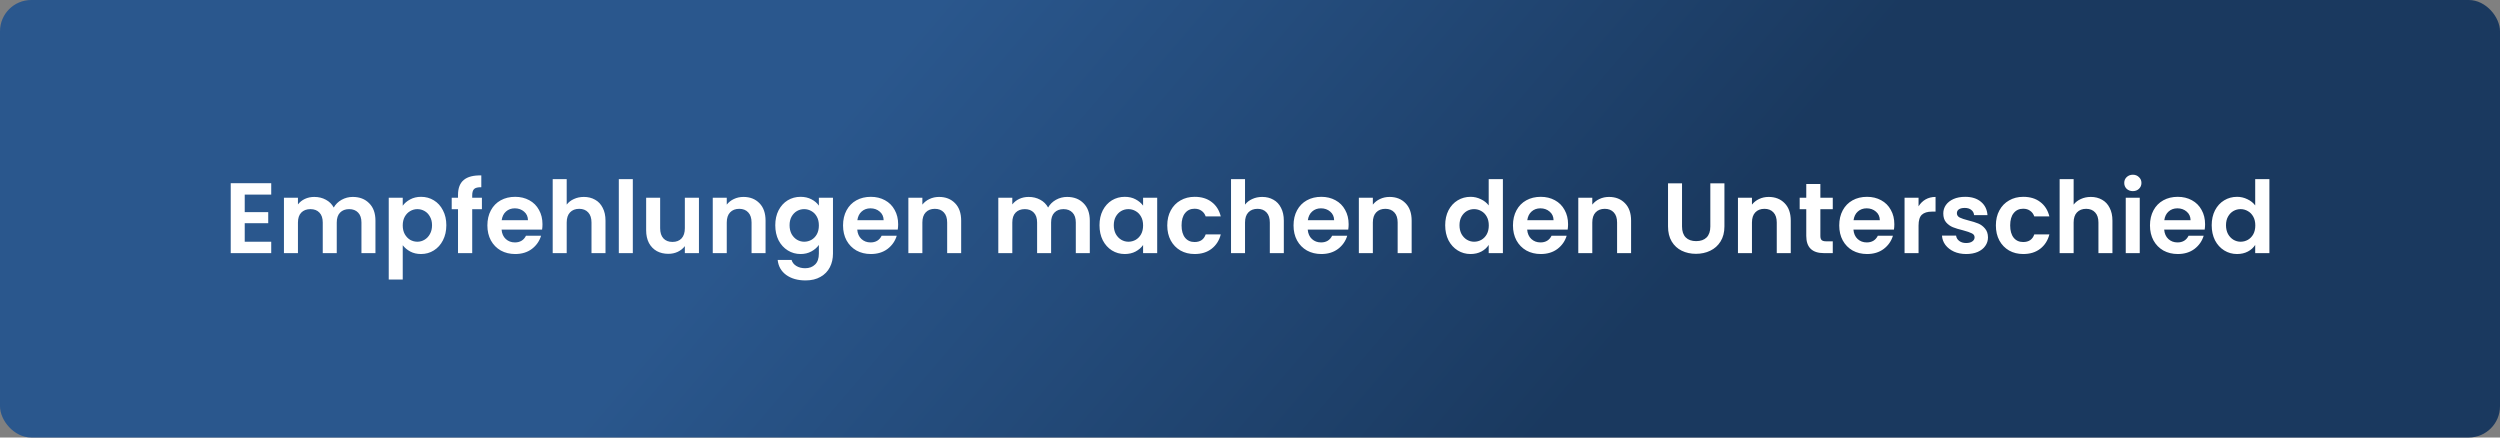
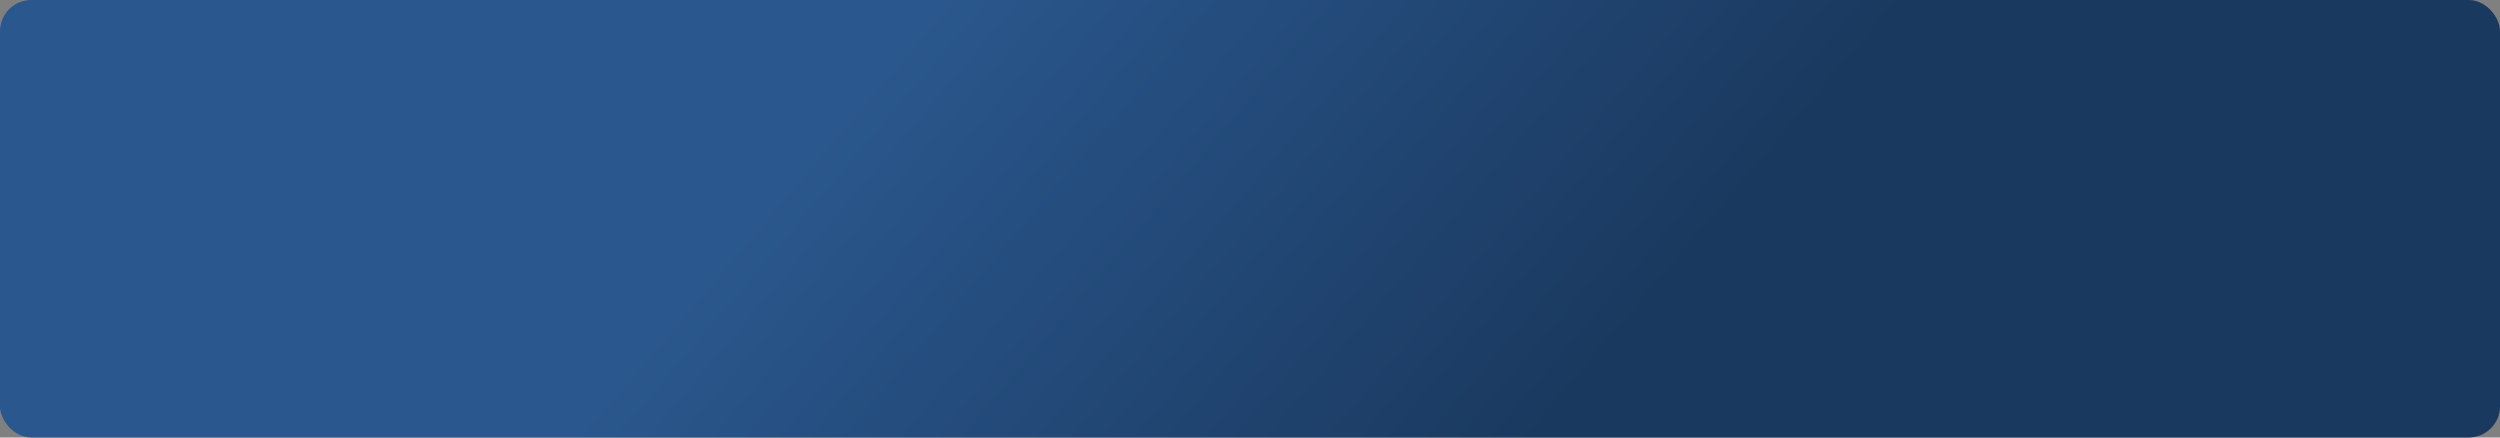
<svg xmlns="http://www.w3.org/2000/svg" width="800" height="140" viewBox="0 0 800 140" fill="none">
  <rect x="0" y="0" width="800" height="140" fill="#808080" stroke="none" />
  <rect width="800" height="140" rx="10" fill="url(#paint0_linear_141_4)" />
-   <path d="M78.313 62.28V67.88H85.833V71.432H78.313V77.352H86.793V81H73.833V58.632H86.793V62.28H78.313ZM112.88 63.016C115.056 63.016 116.806 63.688 118.128 65.032C119.472 66.355 120.144 68.211 120.144 70.6V81H115.664V71.208C115.664 69.821 115.312 68.765 114.608 68.04C113.904 67.293 112.944 66.92 111.728 66.92C110.512 66.92 109.542 67.293 108.816 68.04C108.112 68.765 107.76 69.821 107.76 71.208V81H103.28V71.208C103.28 69.821 102.928 68.765 102.224 68.04C101.52 67.293 100.56 66.92 99.344 66.92C98.107 66.92 97.126 67.293 96.4 68.04C95.696 68.765 95.344 69.821 95.344 71.208V81H90.864V63.272H95.344V65.416C95.92 64.669 96.656 64.083 97.552 63.656C98.47 63.229 99.472 63.016 100.56 63.016C101.947 63.016 103.184 63.315 104.272 63.912C105.36 64.488 106.203 65.32 106.8 66.408C107.376 65.384 108.208 64.563 109.296 63.944C110.406 63.325 111.6 63.016 112.88 63.016ZM128.876 65.832C129.452 65.021 130.241 64.349 131.244 63.816C132.268 63.261 133.43 62.984 134.732 62.984C136.246 62.984 137.612 63.357 138.828 64.104C140.065 64.851 141.036 65.917 141.74 67.304C142.465 68.669 142.828 70.259 142.828 72.072C142.828 73.885 142.465 75.496 141.74 76.904C141.036 78.291 140.065 79.368 138.828 80.136C137.612 80.904 136.246 81.288 134.732 81.288C133.43 81.288 132.278 81.021 131.276 80.488C130.294 79.955 129.494 79.283 128.876 78.472V89.448H124.396V63.272H128.876V65.832ZM138.252 72.072C138.252 71.005 138.028 70.088 137.58 69.32C137.153 68.531 136.577 67.933 135.852 67.528C135.148 67.123 134.38 66.92 133.548 66.92C132.737 66.92 131.969 67.133 131.244 67.56C130.54 67.965 129.964 68.563 129.516 69.352C129.089 70.141 128.876 71.069 128.876 72.136C128.876 73.203 129.089 74.131 129.516 74.92C129.964 75.709 130.54 76.317 131.244 76.744C131.969 77.149 132.737 77.352 133.548 77.352C134.38 77.352 135.148 77.139 135.852 76.712C136.577 76.285 137.153 75.677 137.58 74.888C138.028 74.099 138.252 73.16 138.252 72.072ZM154.211 66.952H151.107V81H146.563V66.952H144.547V63.272H146.563V62.376C146.563 60.2 147.182 58.6 148.419 57.576C149.656 56.552 151.523 56.072 154.019 56.136V59.912C152.931 59.891 152.174 60.072 151.747 60.456C151.32 60.84 151.107 61.533 151.107 62.536V63.272H154.211V66.952ZM173.594 71.752C173.594 72.392 173.552 72.968 173.466 73.48H160.506C160.613 74.76 161.061 75.763 161.85 76.488C162.64 77.213 163.61 77.576 164.762 77.576C166.426 77.576 167.61 76.861 168.314 75.432H173.146C172.634 77.139 171.653 78.547 170.202 79.656C168.752 80.744 166.97 81.288 164.858 81.288C163.152 81.288 161.616 80.915 160.25 80.168C158.906 79.4 157.85 78.323 157.082 76.936C156.336 75.549 155.962 73.949 155.962 72.136C155.962 70.301 156.336 68.691 157.082 67.304C157.829 65.917 158.874 64.851 160.218 64.104C161.562 63.357 163.109 62.984 164.858 62.984C166.544 62.984 168.048 63.347 169.37 64.072C170.714 64.797 171.749 65.832 172.474 67.176C173.221 68.499 173.594 70.024 173.594 71.752ZM168.954 70.472C168.933 69.32 168.517 68.403 167.706 67.72C166.896 67.016 165.904 66.664 164.73 66.664C163.621 66.664 162.682 67.005 161.914 67.688C161.168 68.349 160.709 69.277 160.538 70.472H168.954ZM186.848 63.016C188.192 63.016 189.387 63.315 190.432 63.912C191.478 64.488 192.288 65.352 192.864 66.504C193.462 67.635 193.76 69 193.76 70.6V81H189.28V71.208C189.28 69.8 188.928 68.723 188.224 67.976C187.52 67.208 186.56 66.824 185.344 66.824C184.107 66.824 183.126 67.208 182.4 67.976C181.696 68.723 181.344 69.8 181.344 71.208V81H176.864V57.32H181.344V65.48C181.92 64.712 182.688 64.115 183.648 63.688C184.608 63.24 185.675 63.016 186.848 63.016ZM202.501 57.32V81H198.021V57.32H202.501ZM223.663 63.272V81H219.151V78.76C218.575 79.528 217.817 80.136 216.879 80.584C215.961 81.011 214.959 81.224 213.871 81.224C212.484 81.224 211.257 80.936 210.191 80.36C209.124 79.763 208.281 78.899 207.663 77.768C207.065 76.616 206.767 75.251 206.767 73.672V63.272H211.247V73.032C211.247 74.44 211.599 75.528 212.303 76.296C213.007 77.043 213.967 77.416 215.183 77.416C216.42 77.416 217.391 77.043 218.095 76.296C218.799 75.528 219.151 74.44 219.151 73.032V63.272H223.663ZM237.907 63.016C240.019 63.016 241.726 63.688 243.027 65.032C244.328 66.355 244.979 68.211 244.979 70.6V81H240.499V71.208C240.499 69.8 240.147 68.723 239.443 67.976C238.739 67.208 237.779 66.824 236.563 66.824C235.326 66.824 234.344 67.208 233.619 67.976C232.915 68.723 232.563 69.8 232.563 71.208V81H228.083V63.272H232.563V65.48C233.16 64.712 233.918 64.115 234.835 63.688C235.774 63.24 236.798 63.016 237.907 63.016ZM256.183 62.984C257.506 62.984 258.669 63.251 259.671 63.784C260.674 64.296 261.463 64.968 262.039 65.8V63.272H266.551V81.128C266.551 82.771 266.221 84.232 265.559 85.512C264.898 86.813 263.906 87.837 262.583 88.584C261.261 89.352 259.661 89.736 257.783 89.736C255.266 89.736 253.197 89.149 251.575 87.976C249.975 86.803 249.069 85.203 248.855 83.176H253.303C253.538 83.987 254.039 84.627 254.807 85.096C255.597 85.587 256.546 85.832 257.655 85.832C258.957 85.832 260.013 85.437 260.823 84.648C261.634 83.88 262.039 82.707 262.039 81.128V78.376C261.463 79.208 260.663 79.901 259.639 80.456C258.637 81.011 257.485 81.288 256.183 81.288C254.69 81.288 253.325 80.904 252.087 80.136C250.85 79.368 249.869 78.291 249.143 76.904C248.439 75.496 248.087 73.885 248.087 72.072C248.087 70.28 248.439 68.691 249.143 67.304C249.869 65.917 250.839 64.851 252.055 64.104C253.293 63.357 254.669 62.984 256.183 62.984ZM262.039 72.136C262.039 71.048 261.826 70.12 261.399 69.352C260.973 68.563 260.397 67.965 259.671 67.56C258.946 67.133 258.167 66.92 257.335 66.92C256.503 66.92 255.735 67.123 255.031 67.528C254.327 67.933 253.751 68.531 253.303 69.32C252.877 70.088 252.663 71.005 252.663 72.072C252.663 73.139 252.877 74.077 253.303 74.888C253.751 75.677 254.327 76.285 255.031 76.712C255.757 77.139 256.525 77.352 257.335 77.352C258.167 77.352 258.946 77.149 259.671 76.744C260.397 76.317 260.973 75.72 261.399 74.952C261.826 74.163 262.039 73.224 262.039 72.136ZM287.407 71.752C287.407 72.392 287.364 72.968 287.279 73.48H274.319C274.425 74.76 274.873 75.763 275.663 76.488C276.452 77.213 277.423 77.576 278.575 77.576C280.239 77.576 281.423 76.861 282.127 75.432H286.959C286.447 77.139 285.465 78.547 284.015 79.656C282.564 80.744 280.783 81.288 278.671 81.288C276.964 81.288 275.428 80.915 274.063 80.168C272.719 79.4 271.663 78.323 270.895 76.936C270.148 75.549 269.775 73.949 269.775 72.136C269.775 70.301 270.148 68.691 270.895 67.304C271.641 65.917 272.687 64.851 274.031 64.104C275.375 63.357 276.921 62.984 278.671 62.984C280.356 62.984 281.86 63.347 283.183 64.072C284.527 64.797 285.561 65.832 286.287 67.176C287.033 68.499 287.407 70.024 287.407 71.752ZM282.767 70.472C282.745 69.32 282.329 68.403 281.519 67.72C280.708 67.016 279.716 66.664 278.543 66.664C277.433 66.664 276.495 67.005 275.727 67.688C274.98 68.349 274.521 69.277 274.351 70.472H282.767ZM300.501 63.016C302.613 63.016 304.319 63.688 305.621 65.032C306.922 66.355 307.573 68.211 307.573 70.6V81H303.093V71.208C303.093 69.8 302.741 68.723 302.037 67.976C301.333 67.208 300.373 66.824 299.157 66.824C297.919 66.824 296.938 67.208 296.213 67.976C295.509 68.723 295.157 69.8 295.157 71.208V81H290.677V63.272H295.157V65.48C295.754 64.712 296.511 64.115 297.429 63.688C298.367 63.24 299.391 63.016 300.501 63.016ZM341.474 63.016C343.65 63.016 345.399 63.688 346.722 65.032C348.066 66.355 348.738 68.211 348.738 70.6V81H344.258V71.208C344.258 69.821 343.906 68.765 343.202 68.04C342.498 67.293 341.538 66.92 340.322 66.92C339.106 66.92 338.135 67.293 337.41 68.04C336.706 68.765 336.354 69.821 336.354 71.208V81H331.874V71.208C331.874 69.821 331.522 68.765 330.818 68.04C330.114 67.293 329.154 66.92 327.938 66.92C326.701 66.92 325.719 67.293 324.994 68.04C324.29 68.765 323.938 69.821 323.938 71.208V81H319.458V63.272H323.938V65.416C324.514 64.669 325.25 64.083 326.146 63.656C327.063 63.229 328.066 63.016 329.154 63.016C330.541 63.016 331.778 63.315 332.866 63.912C333.954 64.488 334.797 65.32 335.394 66.408C335.97 65.384 336.802 64.563 337.89 63.944C338.999 63.325 340.194 63.016 341.474 63.016ZM351.837 72.072C351.837 70.28 352.189 68.691 352.893 67.304C353.619 65.917 354.589 64.851 355.805 64.104C357.043 63.357 358.419 62.984 359.933 62.984C361.256 62.984 362.408 63.251 363.389 63.784C364.392 64.317 365.192 64.989 365.789 65.8V63.272H370.301V81H365.789V78.408C365.213 79.24 364.413 79.933 363.389 80.488C362.387 81.021 361.224 81.288 359.901 81.288C358.408 81.288 357.043 80.904 355.805 80.136C354.589 79.368 353.619 78.291 352.893 76.904C352.189 75.496 351.837 73.885 351.837 72.072ZM365.789 72.136C365.789 71.048 365.576 70.12 365.149 69.352C364.723 68.563 364.147 67.965 363.421 67.56C362.696 67.133 361.917 66.92 361.085 66.92C360.253 66.92 359.485 67.123 358.781 67.528C358.077 67.933 357.501 68.531 357.053 69.32C356.627 70.088 356.413 71.005 356.413 72.072C356.413 73.139 356.627 74.077 357.053 74.888C357.501 75.677 358.077 76.285 358.781 76.712C359.507 77.139 360.275 77.352 361.085 77.352C361.917 77.352 362.696 77.149 363.421 76.744C364.147 76.317 364.723 75.72 365.149 74.952C365.576 74.163 365.789 73.224 365.789 72.136ZM373.525 72.136C373.525 70.301 373.898 68.701 374.645 67.336C375.391 65.949 376.426 64.883 377.749 64.136C379.071 63.368 380.586 62.984 382.293 62.984C384.49 62.984 386.303 63.539 387.733 64.648C389.183 65.736 390.154 67.272 390.645 69.256H385.813C385.557 68.488 385.119 67.891 384.501 67.464C383.903 67.016 383.157 66.792 382.261 66.792C380.981 66.792 379.967 67.261 379.221 68.2C378.474 69.117 378.101 70.429 378.101 72.136C378.101 73.821 378.474 75.133 379.221 76.072C379.967 76.989 380.981 77.448 382.261 77.448C384.074 77.448 385.258 76.637 385.813 75.016H390.645C390.154 76.936 389.183 78.461 387.733 79.592C386.282 80.723 384.469 81.288 382.293 81.288C380.586 81.288 379.071 80.915 377.749 80.168C376.426 79.4 375.391 78.333 374.645 76.968C373.898 75.581 373.525 73.971 373.525 72.136ZM403.911 63.016C405.255 63.016 406.449 63.315 407.495 63.912C408.54 64.488 409.351 65.352 409.927 66.504C410.524 67.635 410.823 69 410.823 70.6V81H406.343V71.208C406.343 69.8 405.991 68.723 405.287 67.976C404.583 67.208 403.623 66.824 402.407 66.824C401.169 66.824 400.188 67.208 399.463 67.976C398.759 68.723 398.407 69.8 398.407 71.208V81H393.927V57.32H398.407V65.48C398.983 64.712 399.751 64.115 400.711 63.688C401.671 63.24 402.737 63.016 403.911 63.016ZM431.563 71.752C431.563 72.392 431.52 72.968 431.435 73.48H418.475C418.582 74.76 419.03 75.763 419.819 76.488C420.608 77.213 421.579 77.576 422.731 77.576C424.395 77.576 425.579 76.861 426.283 75.432H431.115C430.603 77.139 429.622 78.547 428.171 79.656C426.72 80.744 424.939 81.288 422.827 81.288C421.12 81.288 419.584 80.915 418.219 80.168C416.875 79.4 415.819 78.323 415.051 76.936C414.304 75.549 413.931 73.949 413.931 72.136C413.931 70.301 414.304 68.691 415.051 67.304C415.798 65.917 416.843 64.851 418.187 64.104C419.531 63.357 421.078 62.984 422.827 62.984C424.512 62.984 426.016 63.347 427.339 64.072C428.683 64.797 429.718 65.832 430.443 67.176C431.19 68.499 431.563 70.024 431.563 71.752ZM426.923 70.472C426.902 69.32 426.486 68.403 425.675 67.72C424.864 67.016 423.872 66.664 422.699 66.664C421.59 66.664 420.651 67.005 419.883 67.688C419.136 68.349 418.678 69.277 418.507 70.472H426.923ZM444.657 63.016C446.769 63.016 448.476 63.688 449.777 65.032C451.078 66.355 451.729 68.211 451.729 70.6V81H447.249V71.208C447.249 69.8 446.897 68.723 446.193 67.976C445.489 67.208 444.529 66.824 443.313 66.824C442.076 66.824 441.094 67.208 440.369 67.976C439.665 68.723 439.313 69.8 439.313 71.208V81H434.833V63.272H439.313V65.48C439.91 64.712 440.668 64.115 441.585 63.688C442.524 63.24 443.548 63.016 444.657 63.016ZM462.462 72.072C462.462 70.28 462.814 68.691 463.518 67.304C464.244 65.917 465.225 64.851 466.462 64.104C467.7 63.357 469.076 62.984 470.59 62.984C471.742 62.984 472.841 63.24 473.886 63.752C474.932 64.243 475.764 64.904 476.382 65.736V57.32H480.926V81H476.382V78.376C475.828 79.251 475.049 79.955 474.046 80.488C473.044 81.021 471.881 81.288 470.558 81.288C469.065 81.288 467.7 80.904 466.462 80.136C465.225 79.368 464.244 78.291 463.518 76.904C462.814 75.496 462.462 73.885 462.462 72.072ZM476.414 72.136C476.414 71.048 476.201 70.12 475.774 69.352C475.348 68.563 474.772 67.965 474.046 67.56C473.321 67.133 472.542 66.92 471.71 66.92C470.878 66.92 470.11 67.123 469.406 67.528C468.702 67.933 468.126 68.531 467.678 69.32C467.252 70.088 467.038 71.005 467.038 72.072C467.038 73.139 467.252 74.077 467.678 74.888C468.126 75.677 468.702 76.285 469.406 76.712C470.132 77.139 470.9 77.352 471.71 77.352C472.542 77.352 473.321 77.149 474.046 76.744C474.772 76.317 475.348 75.72 475.774 74.952C476.201 74.163 476.414 73.224 476.414 72.136ZM501.782 71.752C501.782 72.392 501.739 72.968 501.654 73.48H488.694C488.8 74.76 489.248 75.763 490.038 76.488C490.827 77.213 491.798 77.576 492.95 77.576C494.614 77.576 495.798 76.861 496.502 75.432H501.334C500.822 77.139 499.84 78.547 498.39 79.656C496.939 80.744 495.158 81.288 493.046 81.288C491.339 81.288 489.803 80.915 488.438 80.168C487.094 79.4 486.038 78.323 485.27 76.936C484.523 75.549 484.15 73.949 484.15 72.136C484.15 70.301 484.523 68.691 485.27 67.304C486.016 65.917 487.062 64.851 488.406 64.104C489.75 63.357 491.296 62.984 493.046 62.984C494.731 62.984 496.235 63.347 497.558 64.072C498.902 64.797 499.936 65.832 500.662 67.176C501.408 68.499 501.782 70.024 501.782 71.752ZM497.142 70.472C497.12 69.32 496.704 68.403 495.894 67.72C495.083 67.016 494.091 66.664 492.918 66.664C491.808 66.664 490.87 67.005 490.102 67.688C489.355 68.349 488.896 69.277 488.726 70.472H497.142ZM514.876 63.016C516.988 63.016 518.694 63.688 519.996 65.032C521.297 66.355 521.948 68.211 521.948 70.6V81H517.468V71.208C517.468 69.8 517.116 68.723 516.412 67.976C515.708 67.208 514.748 66.824 513.532 66.824C512.294 66.824 511.313 67.208 510.588 67.976C509.884 68.723 509.532 69.8 509.532 71.208V81H505.052V63.272H509.532V65.48C510.129 64.712 510.886 64.115 511.804 63.688C512.742 63.24 513.766 63.016 514.876 63.016ZM538.249 58.664V72.488C538.249 74.003 538.644 75.165 539.433 75.976C540.222 76.765 541.332 77.16 542.761 77.16C544.212 77.16 545.332 76.765 546.121 75.976C546.91 75.165 547.305 74.003 547.305 72.488V58.664H551.817V72.456C551.817 74.355 551.401 75.965 550.569 77.288C549.758 78.589 548.66 79.571 547.273 80.232C545.908 80.893 544.382 81.224 542.697 81.224C541.033 81.224 539.518 80.893 538.153 80.232C536.809 79.571 535.742 78.589 534.953 77.288C534.164 75.965 533.769 74.355 533.769 72.456V58.664H538.249ZM565.97 63.016C568.082 63.016 569.788 63.688 571.09 65.032C572.391 66.355 573.042 68.211 573.042 70.6V81H568.562V71.208C568.562 69.8 568.21 68.723 567.506 67.976C566.802 67.208 565.842 66.824 564.626 66.824C563.388 66.824 562.407 67.208 561.682 67.976C560.978 68.723 560.626 69.8 560.626 71.208V81H556.146V63.272H560.626V65.48C561.223 64.712 561.98 64.115 562.898 63.688C563.836 63.24 564.86 63.016 565.97 63.016ZM582.518 66.952V75.528C582.518 76.125 582.656 76.563 582.934 76.84C583.232 77.096 583.723 77.224 584.406 77.224H586.486V81H583.67C579.894 81 578.006 79.165 578.006 75.496V66.952H575.894V63.272H578.006V58.888H582.518V63.272H586.486V66.952H582.518ZM606.188 71.752C606.188 72.392 606.145 72.968 606.06 73.48H593.1C593.207 74.76 593.655 75.763 594.444 76.488C595.233 77.213 596.204 77.576 597.356 77.576C599.02 77.576 600.204 76.861 600.908 75.432H605.74C605.228 77.139 604.247 78.547 602.796 79.656C601.345 80.744 599.564 81.288 597.452 81.288C595.745 81.288 594.209 80.915 592.844 80.168C591.5 79.4 590.444 78.323 589.676 76.936C588.929 75.549 588.556 73.949 588.556 72.136C588.556 70.301 588.929 68.691 589.676 67.304C590.423 65.917 591.468 64.851 592.812 64.104C594.156 63.357 595.703 62.984 597.452 62.984C599.137 62.984 600.641 63.347 601.964 64.072C603.308 64.797 604.343 65.832 605.068 67.176C605.815 68.499 606.188 70.024 606.188 71.752ZM601.548 70.472C601.527 69.32 601.111 68.403 600.3 67.72C599.489 67.016 598.497 66.664 597.324 66.664C596.215 66.664 595.276 67.005 594.508 67.688C593.761 68.349 593.303 69.277 593.132 70.472H601.548ZM613.938 66.024C614.514 65.085 615.261 64.349 616.178 63.816C617.117 63.283 618.183 63.016 619.378 63.016V67.72H618.194C616.786 67.72 615.719 68.051 614.994 68.712C614.29 69.373 613.938 70.525 613.938 72.168V81H609.458V63.272H613.938V66.024ZM629.18 81.288C627.729 81.288 626.428 81.032 625.276 80.52C624.124 79.987 623.206 79.272 622.524 78.376C621.862 77.48 621.5 76.488 621.436 75.4H625.948C626.033 76.083 626.364 76.648 626.94 77.096C627.537 77.544 628.273 77.768 629.148 77.768C630.001 77.768 630.662 77.597 631.132 77.256C631.622 76.915 631.868 76.477 631.868 75.944C631.868 75.368 631.569 74.941 630.972 74.664C630.396 74.365 629.468 74.045 628.188 73.704C626.865 73.384 625.777 73.053 624.924 72.712C624.092 72.371 623.366 71.848 622.748 71.144C622.15 70.44 621.852 69.491 621.852 68.296C621.852 67.315 622.129 66.419 622.684 65.608C623.26 64.797 624.07 64.157 625.116 63.688C626.182 63.219 627.43 62.984 628.86 62.984C630.972 62.984 632.657 63.517 633.916 64.584C635.174 65.629 635.868 67.048 635.996 68.84H631.708C631.644 68.136 631.345 67.581 630.812 67.176C630.3 66.749 629.606 66.536 628.732 66.536C627.921 66.536 627.292 66.685 626.844 66.984C626.417 67.283 626.204 67.699 626.204 68.232C626.204 68.829 626.502 69.288 627.1 69.608C627.697 69.907 628.625 70.216 629.884 70.536C631.164 70.856 632.22 71.187 633.052 71.528C633.884 71.869 634.598 72.403 635.196 73.128C635.814 73.832 636.134 74.771 636.156 75.944C636.156 76.968 635.868 77.885 635.292 78.696C634.737 79.507 633.926 80.147 632.86 80.616C631.814 81.064 630.588 81.288 629.18 81.288ZM638.681 72.136C638.681 70.301 639.054 68.701 639.801 67.336C640.548 65.949 641.582 64.883 642.905 64.136C644.228 63.368 645.742 62.984 647.449 62.984C649.646 62.984 651.46 63.539 652.889 64.648C654.34 65.736 655.31 67.272 655.801 69.256H650.969C650.713 68.488 650.276 67.891 649.657 67.464C649.06 67.016 648.313 66.792 647.417 66.792C646.137 66.792 645.124 67.261 644.377 68.2C643.63 69.117 643.257 70.429 643.257 72.136C643.257 73.821 643.63 75.133 644.377 76.072C645.124 76.989 646.137 77.448 647.417 77.448C649.23 77.448 650.414 76.637 650.969 75.016H655.801C655.31 76.936 654.34 78.461 652.889 79.592C651.438 80.723 649.625 81.288 647.449 81.288C645.742 81.288 644.228 80.915 642.905 80.168C641.582 79.4 640.548 78.333 639.801 76.968C639.054 75.581 638.681 73.971 638.681 72.136ZM669.067 63.016C670.411 63.016 671.606 63.315 672.651 63.912C673.696 64.488 674.507 65.352 675.083 66.504C675.68 67.635 675.979 69 675.979 70.6V81H671.499V71.208C671.499 69.8 671.147 68.723 670.443 67.976C669.739 67.208 668.779 66.824 667.563 66.824C666.326 66.824 665.344 67.208 664.619 67.976C663.915 68.723 663.563 69.8 663.563 71.208V81H659.083V57.32H663.563V65.48C664.139 64.712 664.907 64.115 665.867 63.688C666.827 63.24 667.894 63.016 669.067 63.016ZM682.511 61.16C681.722 61.16 681.061 60.915 680.527 60.424C680.015 59.912 679.759 59.283 679.759 58.536C679.759 57.789 680.015 57.171 680.527 56.68C681.061 56.168 681.722 55.912 682.511 55.912C683.301 55.912 683.951 56.168 684.463 56.68C684.997 57.171 685.263 57.789 685.263 58.536C685.263 59.283 684.997 59.912 684.463 60.424C683.951 60.915 683.301 61.16 682.511 61.16ZM684.719 63.272V81H680.239V63.272H684.719ZM705.626 71.752C705.626 72.392 705.583 72.968 705.498 73.48H692.538C692.644 74.76 693.092 75.763 693.882 76.488C694.671 77.213 695.642 77.576 696.794 77.576C698.458 77.576 699.642 76.861 700.346 75.432H705.178C704.666 77.139 703.684 78.547 702.234 79.656C700.783 80.744 699.002 81.288 696.89 81.288C695.183 81.288 693.647 80.915 692.282 80.168C690.938 79.4 689.882 78.323 689.114 76.936C688.367 75.549 687.993 73.949 687.993 72.136C687.993 70.301 688.367 68.691 689.114 67.304C689.86 65.917 690.906 64.851 692.25 64.104C693.594 63.357 695.14 62.984 696.89 62.984C698.575 62.984 700.079 63.347 701.402 64.072C702.746 64.797 703.78 65.832 704.506 67.176C705.252 68.499 705.626 70.024 705.626 71.752ZM700.986 70.472C700.964 69.32 700.548 68.403 699.738 67.72C698.927 67.016 697.935 66.664 696.762 66.664C695.652 66.664 694.714 67.005 693.946 67.688C693.199 68.349 692.74 69.277 692.57 70.472H700.986ZM707.743 72.072C707.743 70.28 708.095 68.691 708.799 67.304C709.525 65.917 710.506 64.851 711.744 64.104C712.981 63.357 714.357 62.984 715.872 62.984C717.024 62.984 718.122 63.24 719.168 63.752C720.213 64.243 721.045 64.904 721.664 65.736V57.32H726.208V81H721.664V78.376C721.109 79.251 720.33 79.955 719.328 80.488C718.325 81.021 717.162 81.288 715.84 81.288C714.346 81.288 712.981 80.904 711.744 80.136C710.506 79.368 709.525 78.291 708.799 76.904C708.095 75.496 707.743 73.885 707.743 72.072ZM721.696 72.136C721.696 71.048 721.482 70.12 721.056 69.352C720.629 68.563 720.053 67.965 719.328 67.56C718.602 67.133 717.824 66.92 716.992 66.92C716.16 66.92 715.392 67.123 714.688 67.528C713.984 67.933 713.408 68.531 712.96 69.32C712.533 70.088 712.32 71.005 712.32 72.072C712.32 73.139 712.533 74.077 712.96 74.888C713.408 75.677 713.984 76.285 714.688 76.712C715.413 77.139 716.181 77.352 716.992 77.352C717.824 77.352 718.602 77.149 719.328 76.744C720.053 76.317 720.629 75.72 721.056 74.952C721.482 74.163 721.696 73.224 721.696 72.136Z" fill="white" />
  <defs>
    <linearGradient id="paint0_linear_141_4" x1="492.432" y1="140" x2="312.204" y2="-13.678" gradientUnits="userSpaceOnUse">
      <stop stop-color="#1A395F" />
      <stop offset="1" stop-color="#2A578D" />
    </linearGradient>
  </defs>
</svg>